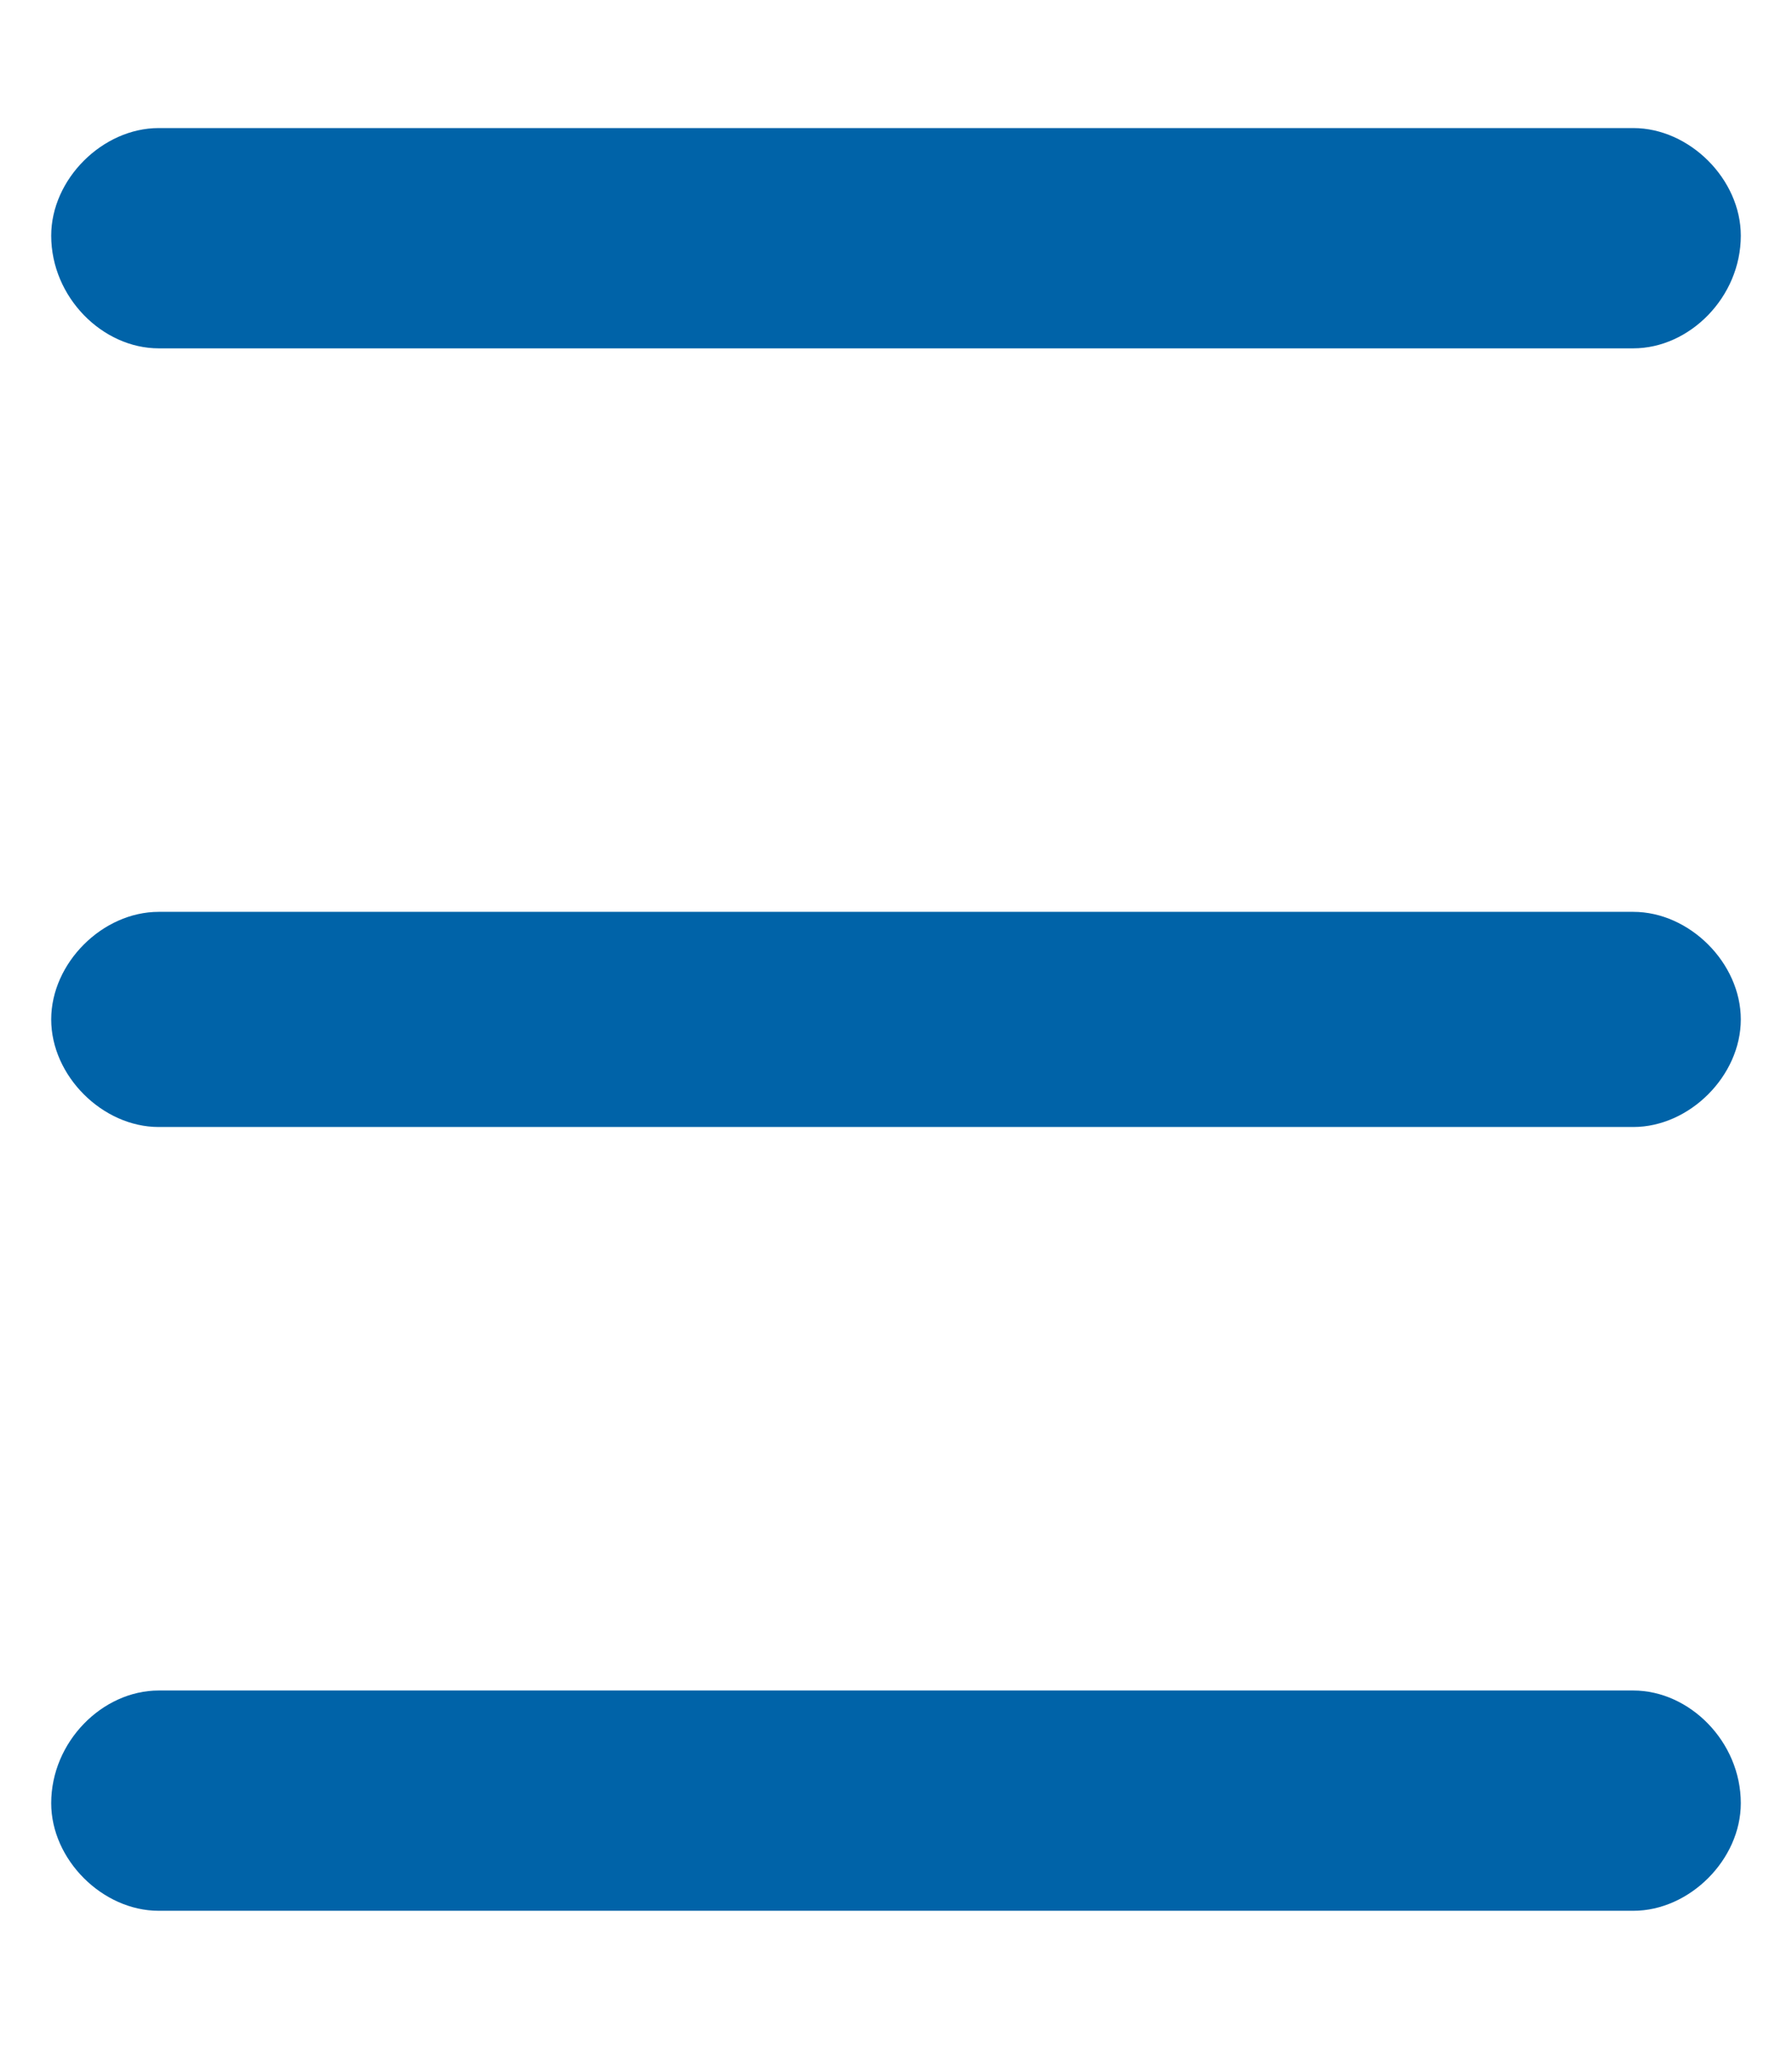
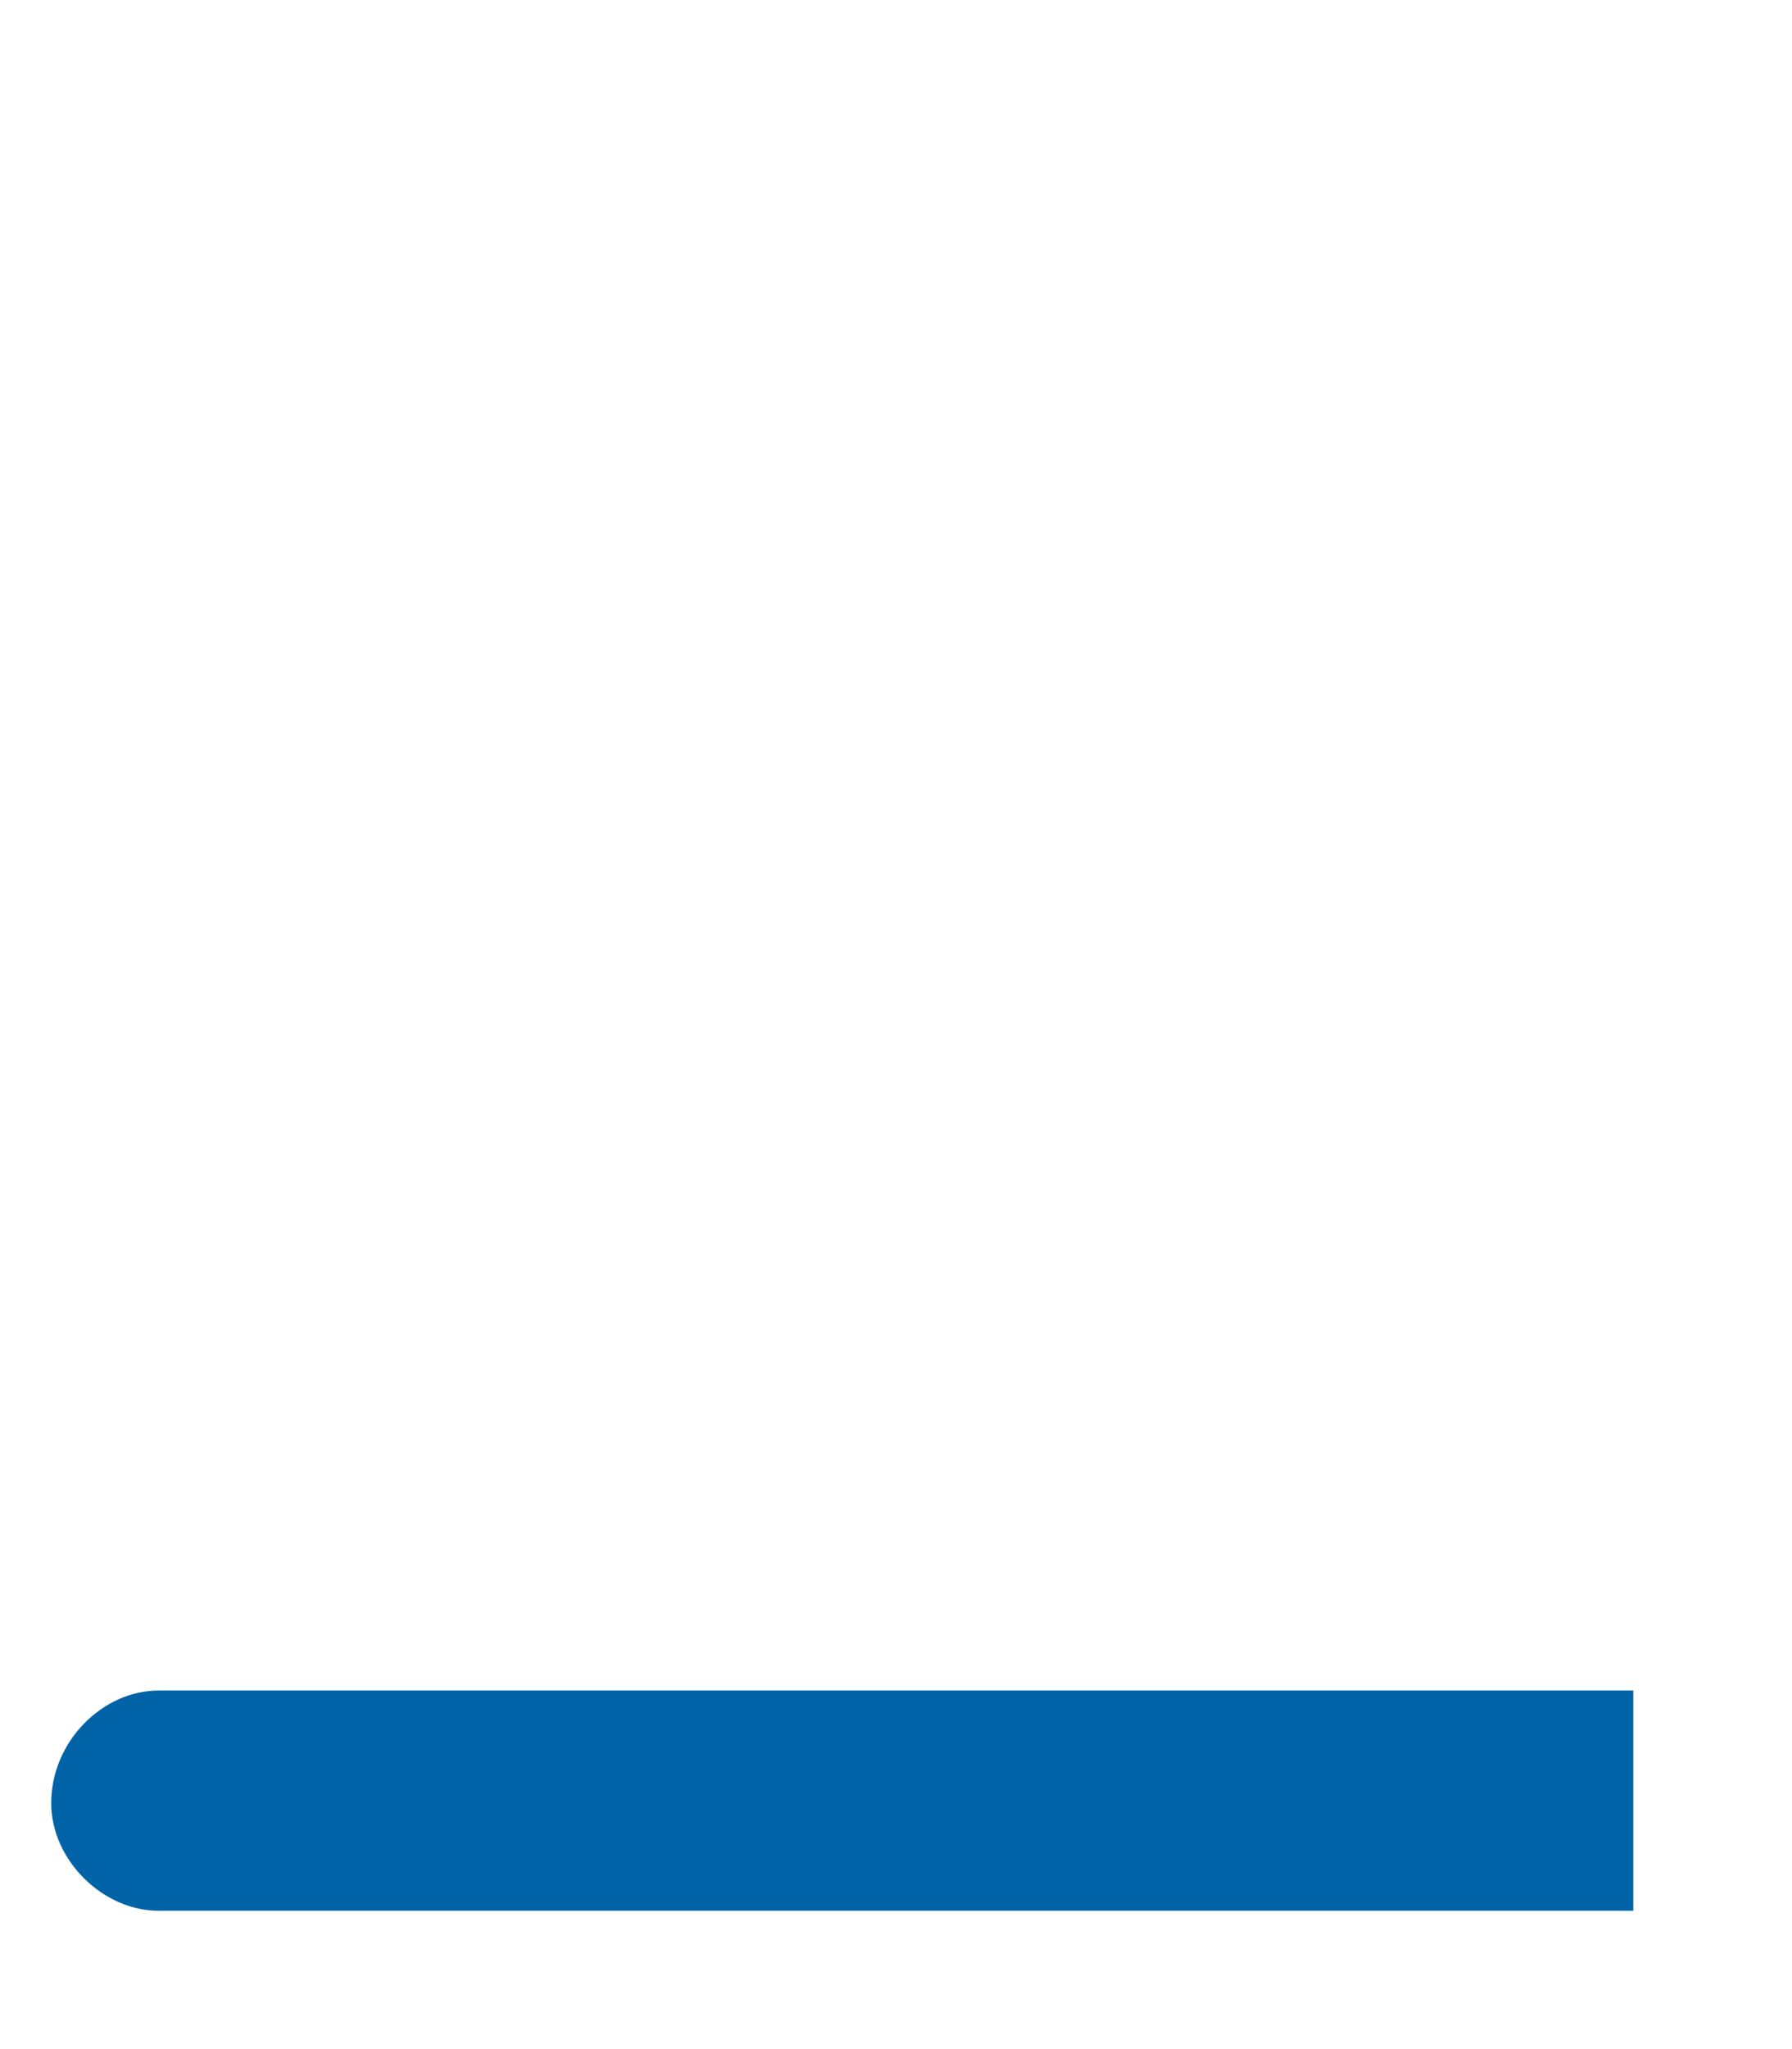
<svg xmlns="http://www.w3.org/2000/svg" version="1.2" viewBox="0 0 35 40" width="35" height="40">
  <title>menu-29-svg</title>
  <style>
		.s0 { fill: #0063a8 } 
	</style>
-   <path id="Layer" class="s0" d="m31.9 17.8h-28.8c-1.1 0-2.1 1-2.1 2.1 0 1.1 1 2.1 2.1 2.1h28.8c1.1 0 2.1-1 2.1-2.1 0-1.1-1-2.1-2.1-2.1z" />
-   <path id="Layer" class="s0" d="m31.9 33h-28.8c-1.1 0-2.1 1-2.1 2.2 0 1.1 1 2.1 2.1 2.1h28.8c1.1 0 2.1-1 2.1-2.1 0-1.2-1-2.2-2.1-2.2z" />
-   <path id="Layer" class="s0" d="m3.1 6.8h28.8c1.1 0 2.1-1 2.1-2.2 0-1.1-1-2.1-2.1-2.1h-28.8c-1.1 0-2.1 1-2.1 2.1 0 1.2 1 2.2 2.1 2.2z" />
+   <path id="Layer" class="s0" d="m31.9 33h-28.8c-1.1 0-2.1 1-2.1 2.2 0 1.1 1 2.1 2.1 2.1h28.8z" />
</svg>